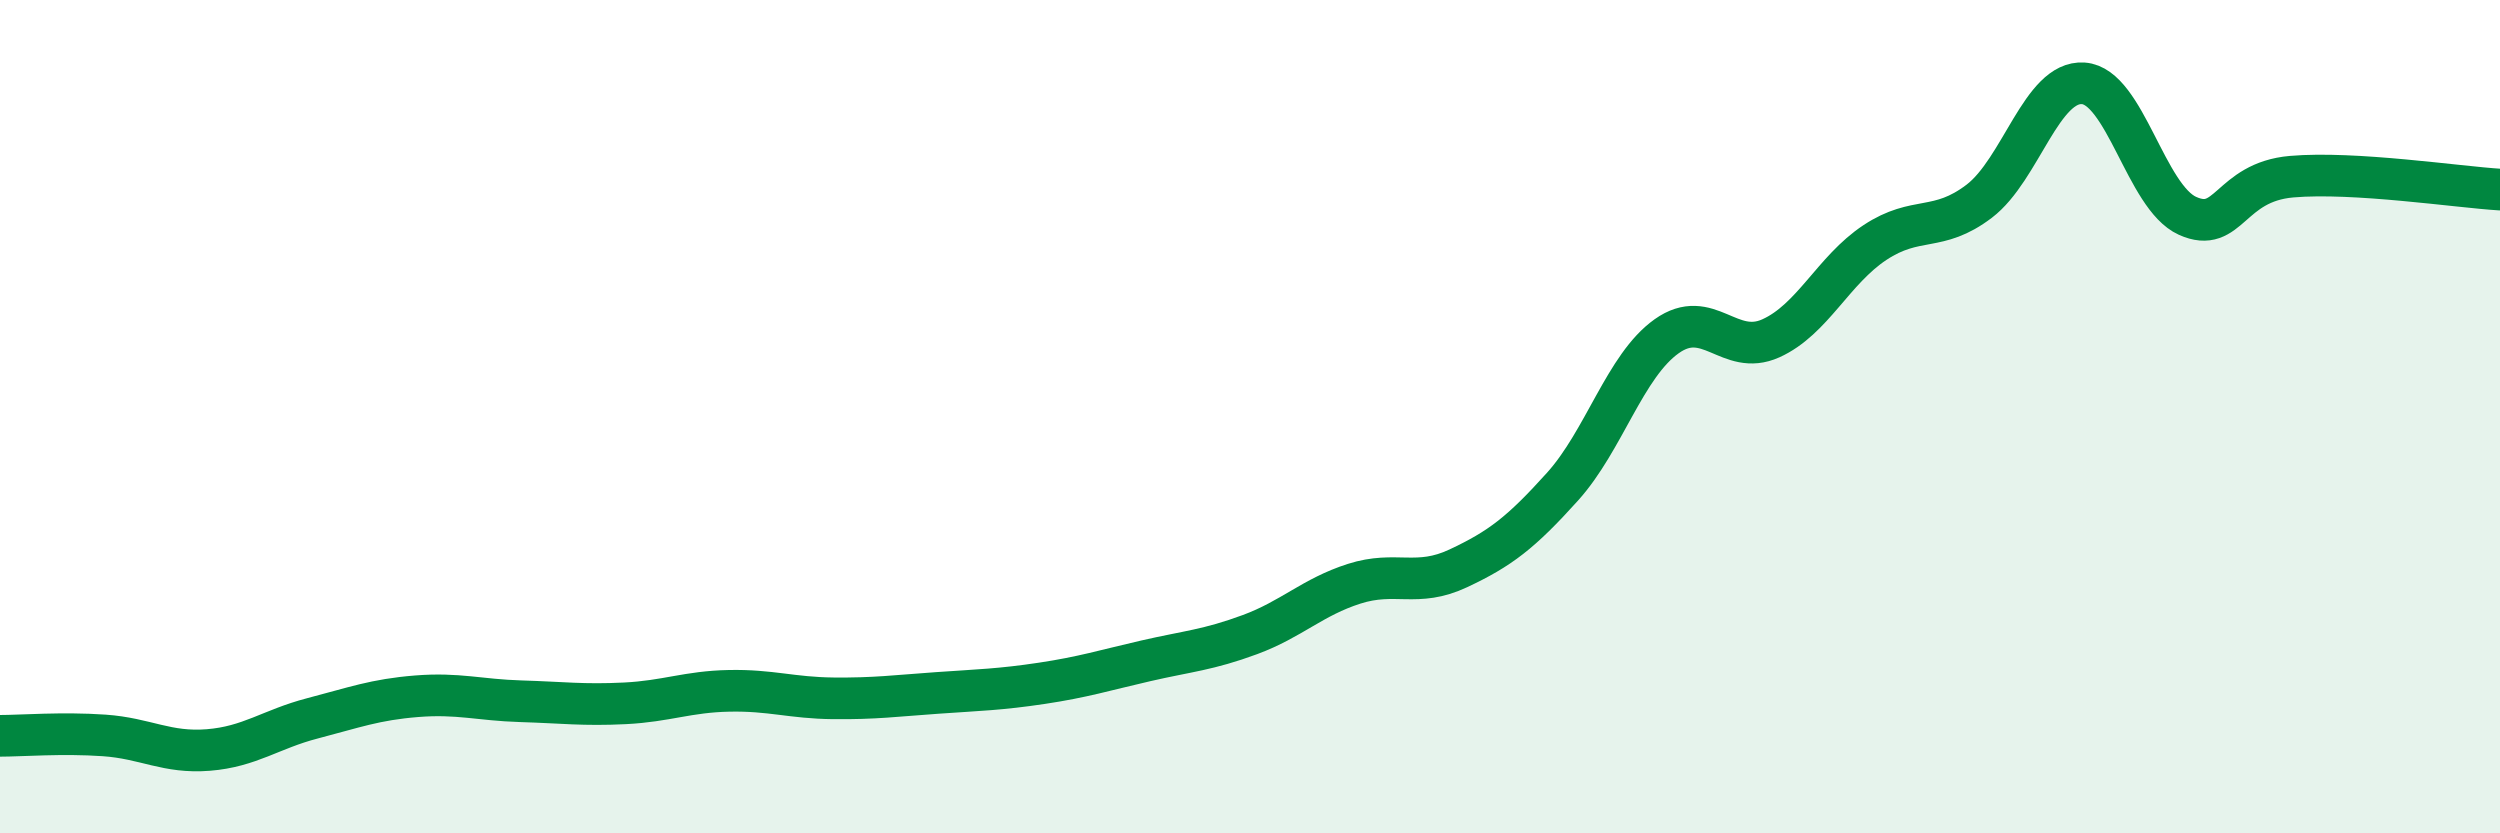
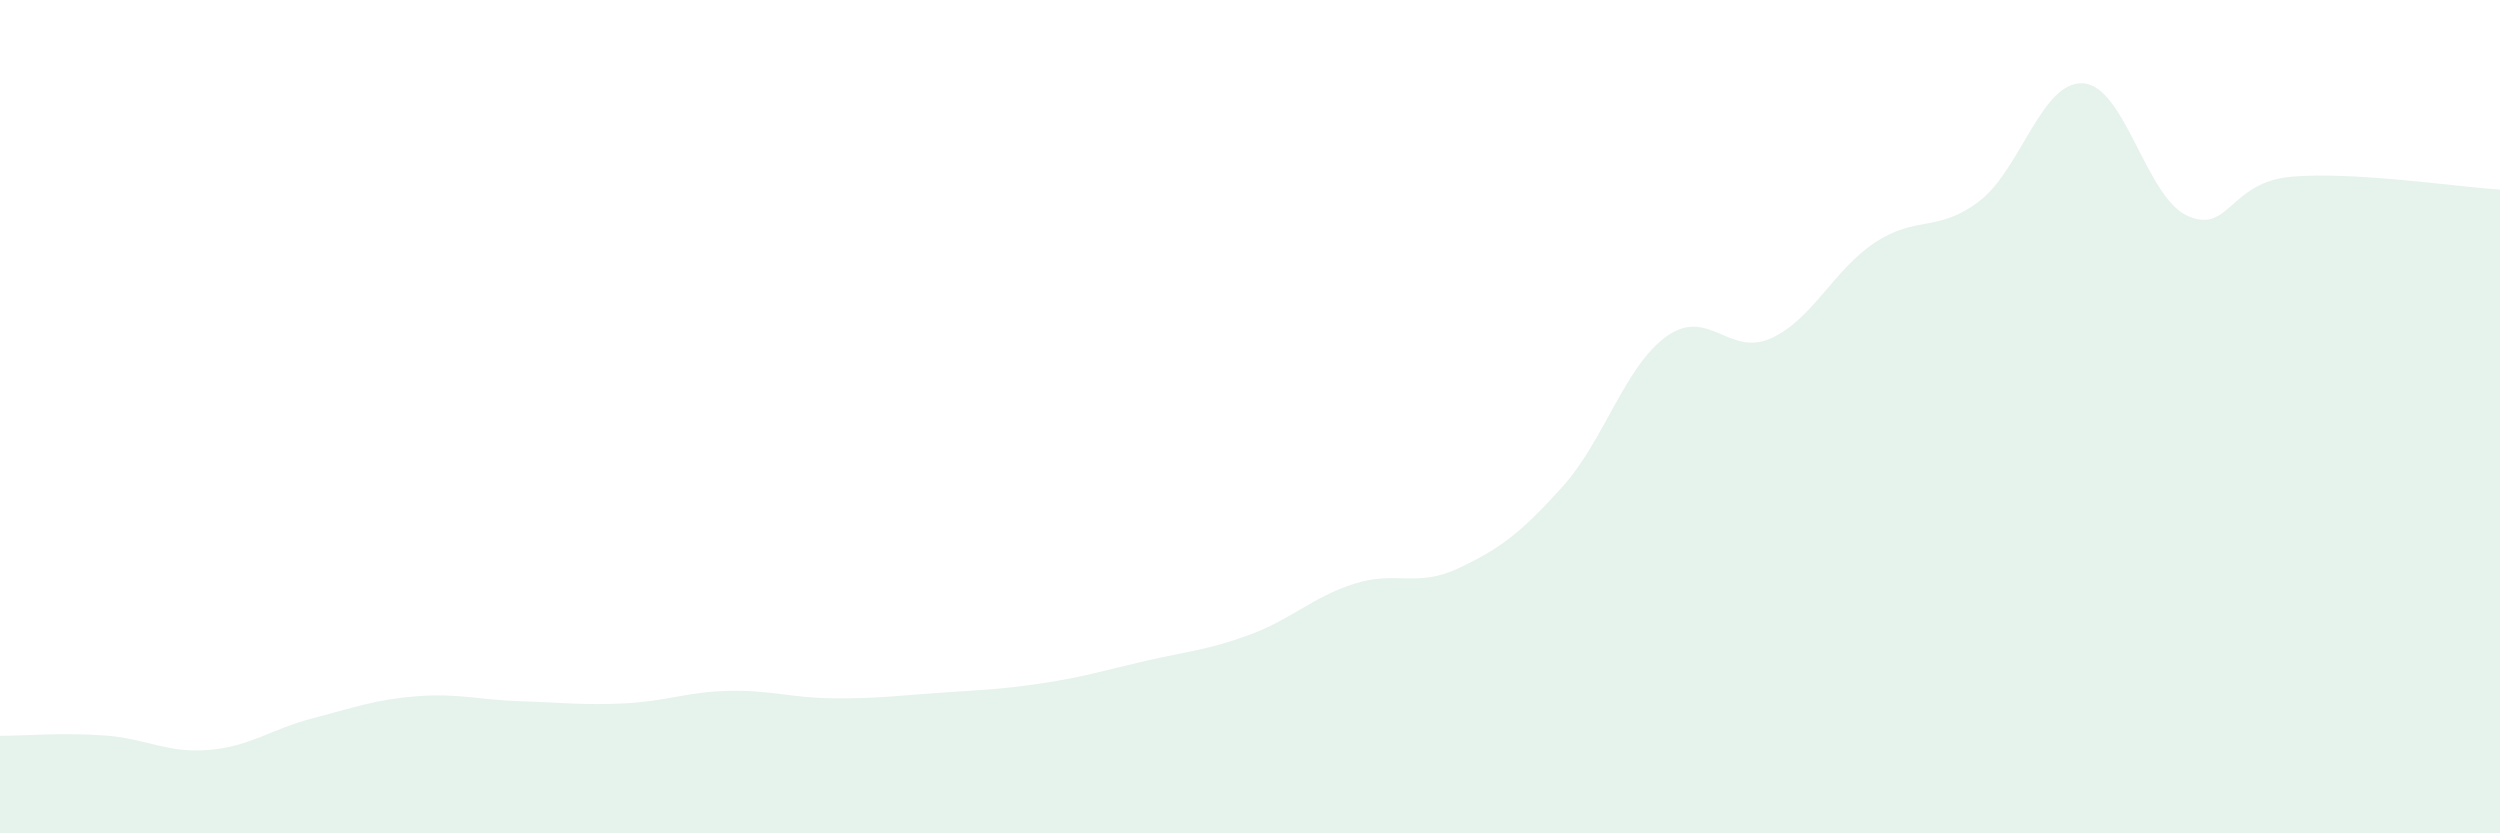
<svg xmlns="http://www.w3.org/2000/svg" width="60" height="20" viewBox="0 0 60 20">
  <path d="M 0,17.66 C 0.5,17.66 1.5,17.58 2.5,17.65 C 3.5,17.72 4,18.08 5,18 C 6,17.92 6.5,17.5 7.5,17.24 C 8.5,16.98 9,16.79 10,16.71 C 11,16.63 11.5,16.8 12.5,16.83 C 13.5,16.86 14,16.93 15,16.88 C 16,16.83 16.5,16.6 17.5,16.58 C 18.5,16.56 19,16.75 20,16.76 C 21,16.77 21.5,16.7 22.5,16.63 C 23.5,16.56 24,16.55 25,16.4 C 26,16.25 26.5,16.09 27.5,15.86 C 28.5,15.63 29,15.6 30,15.23 C 31,14.86 31.5,14.33 32.5,14.01 C 33.5,13.69 34,14.11 35,13.64 C 36,13.17 36.5,12.79 37.5,11.68 C 38.5,10.57 39,8.78 40,8.07 C 41,7.36 41.5,8.57 42.5,8.12 C 43.5,7.67 44,6.48 45,5.82 C 46,5.16 46.5,5.59 47.5,4.83 C 48.5,4.07 49,1.93 50,2 C 51,2.07 51.5,4.73 52.5,5.18 C 53.5,5.63 53.5,4.37 55,4.24 C 56.5,4.11 59,4.49 60,4.55L60 20L0 20Z" fill="#008740" opacity="0.1" stroke-linecap="round" stroke-linejoin="round" />
-   <path d="M 0,17.66 C 0.5,17.66 1.5,17.58 2.5,17.65 C 3.5,17.72 4,18.08 5,18 C 6,17.92 6.5,17.5 7.5,17.24 C 8.5,16.98 9,16.79 10,16.71 C 11,16.63 11.5,16.8 12.5,16.83 C 13.5,16.86 14,16.93 15,16.88 C 16,16.83 16.5,16.6 17.5,16.58 C 18.5,16.56 19,16.75 20,16.76 C 21,16.77 21.5,16.7 22.5,16.63 C 23.5,16.56 24,16.55 25,16.4 C 26,16.25 26.5,16.09 27.5,15.86 C 28.5,15.63 29,15.6 30,15.23 C 31,14.86 31.5,14.33 32.5,14.01 C 33.5,13.69 34,14.11 35,13.64 C 36,13.17 36.5,12.79 37.5,11.68 C 38.5,10.57 39,8.78 40,8.07 C 41,7.36 41.5,8.57 42.5,8.12 C 43.5,7.67 44,6.48 45,5.82 C 46,5.16 46.5,5.59 47.5,4.83 C 48.5,4.07 49,1.93 50,2 C 51,2.07 51.5,4.73 52.5,5.18 C 53.5,5.63 53.5,4.37 55,4.24 C 56.5,4.11 59,4.49 60,4.55" stroke="#008740" stroke-width="1" fill="none" stroke-linecap="round" stroke-linejoin="round" />
</svg>